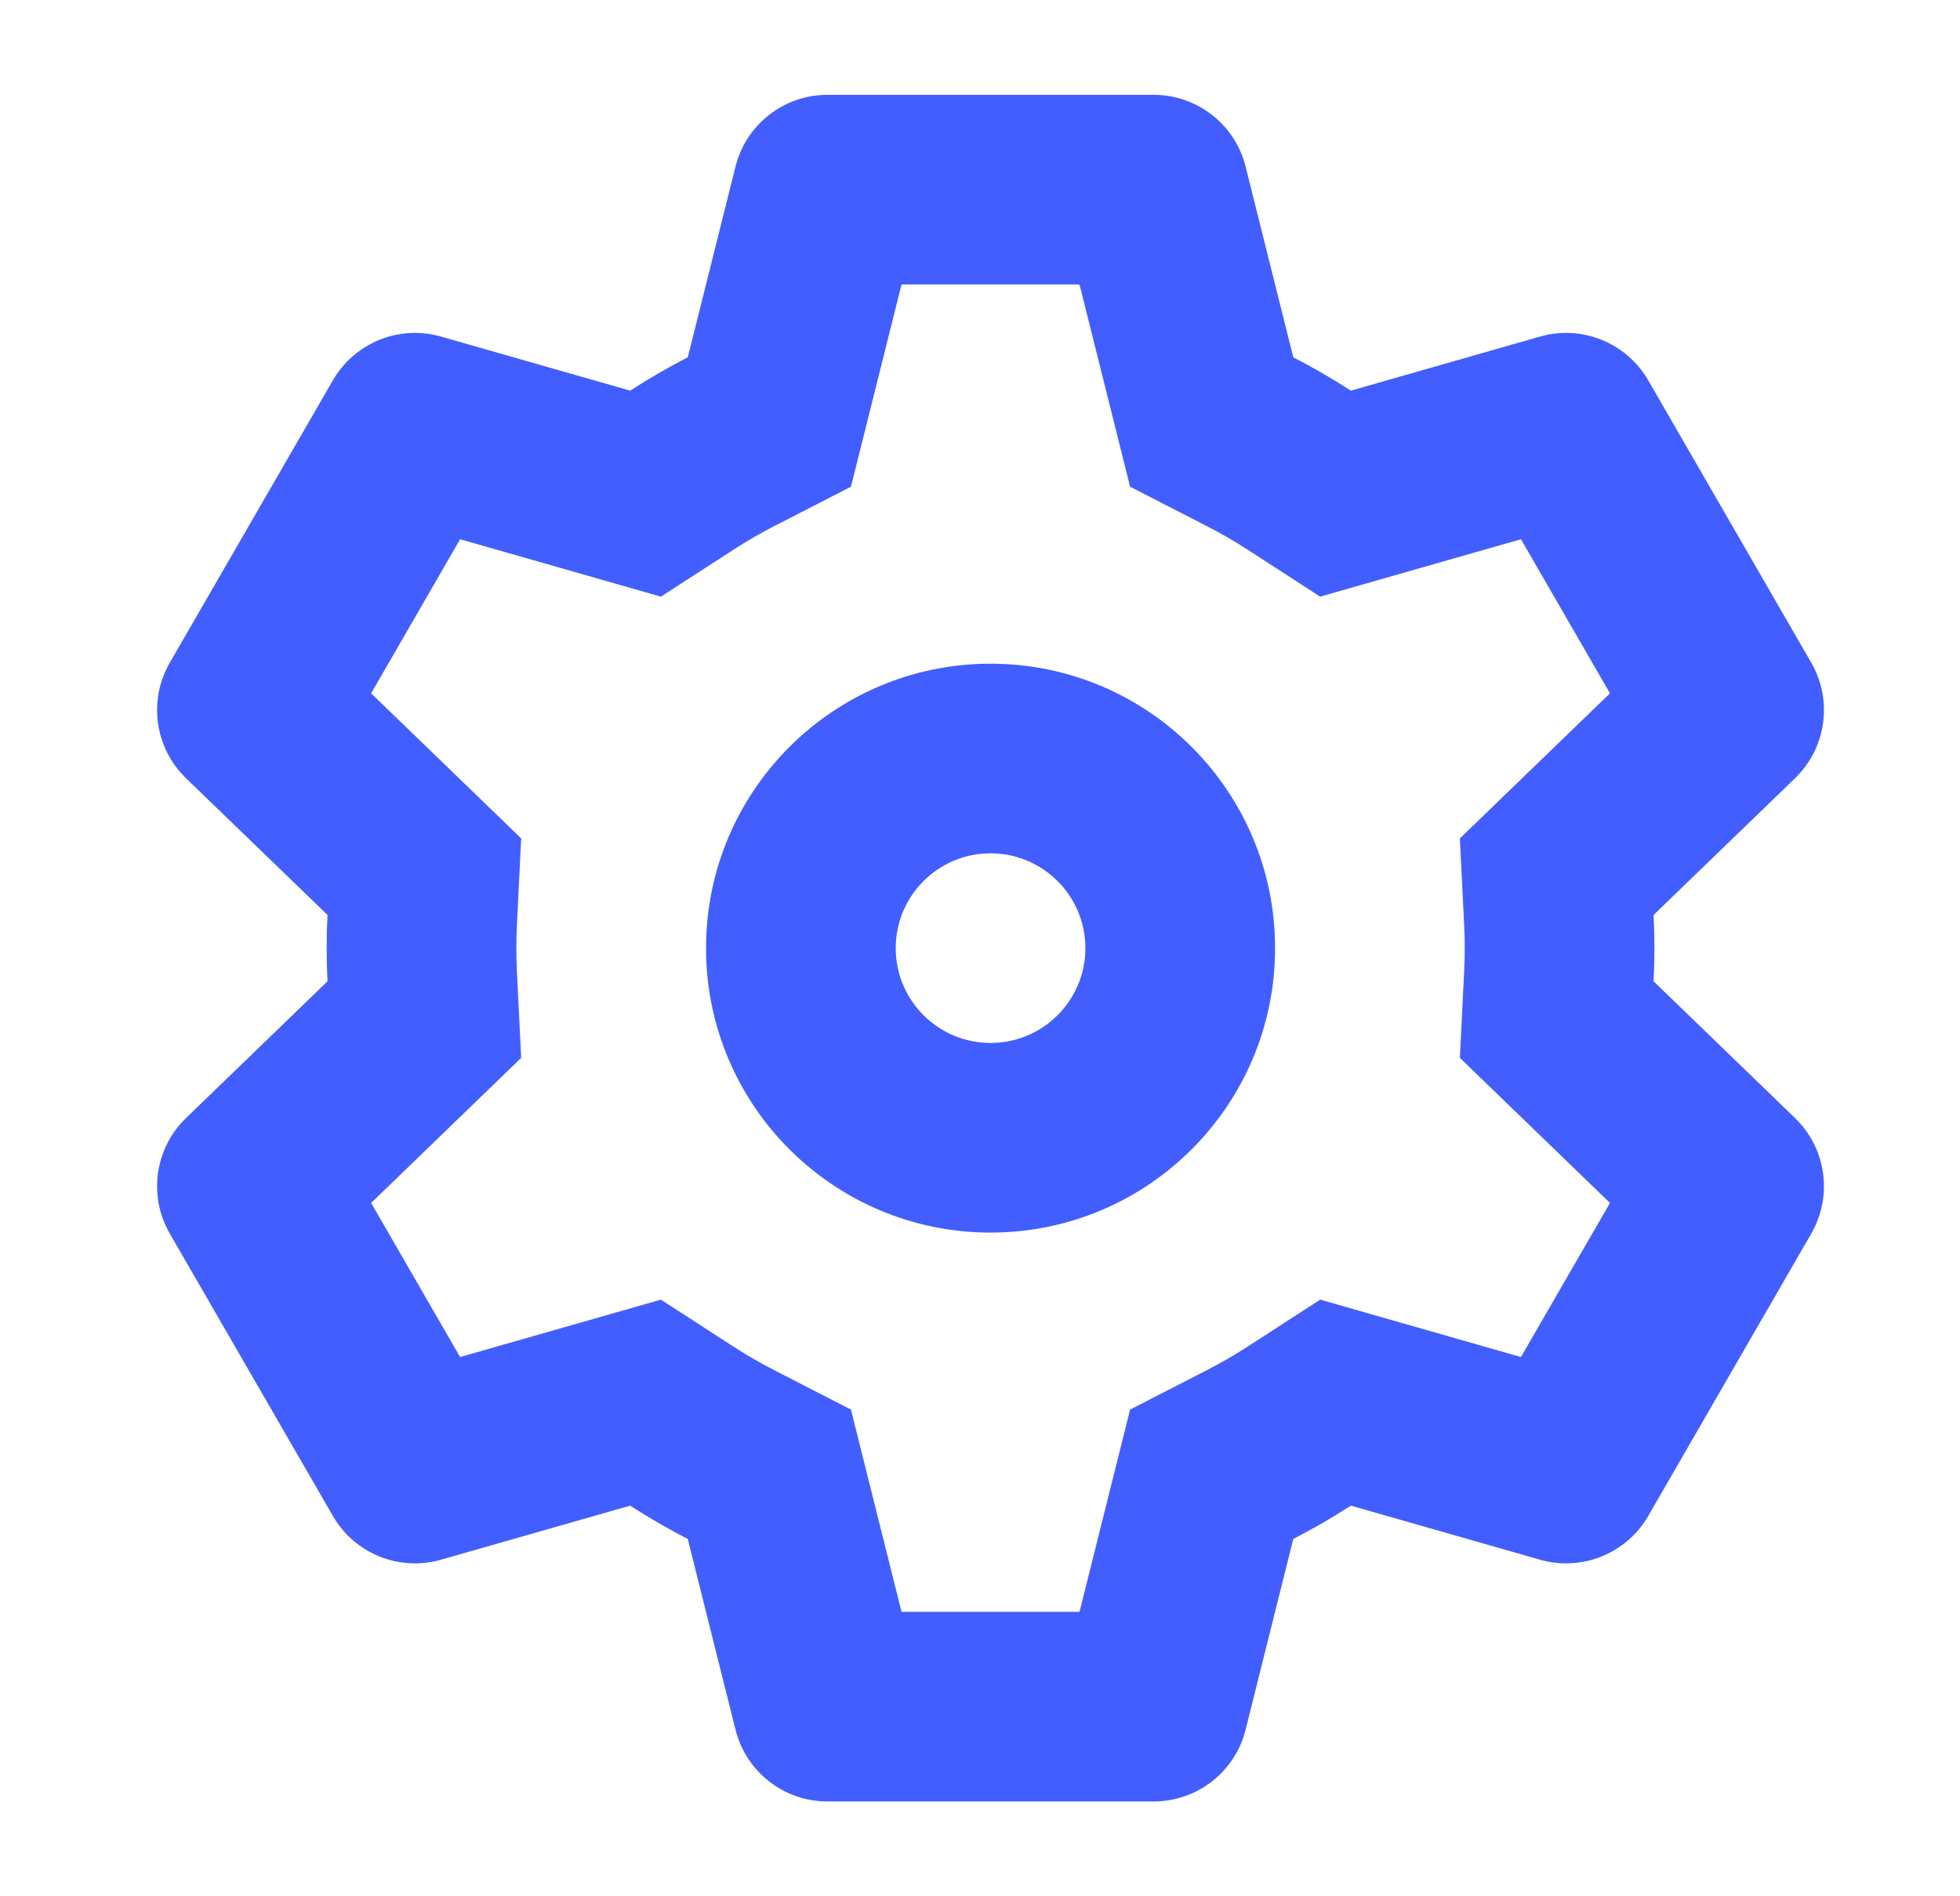
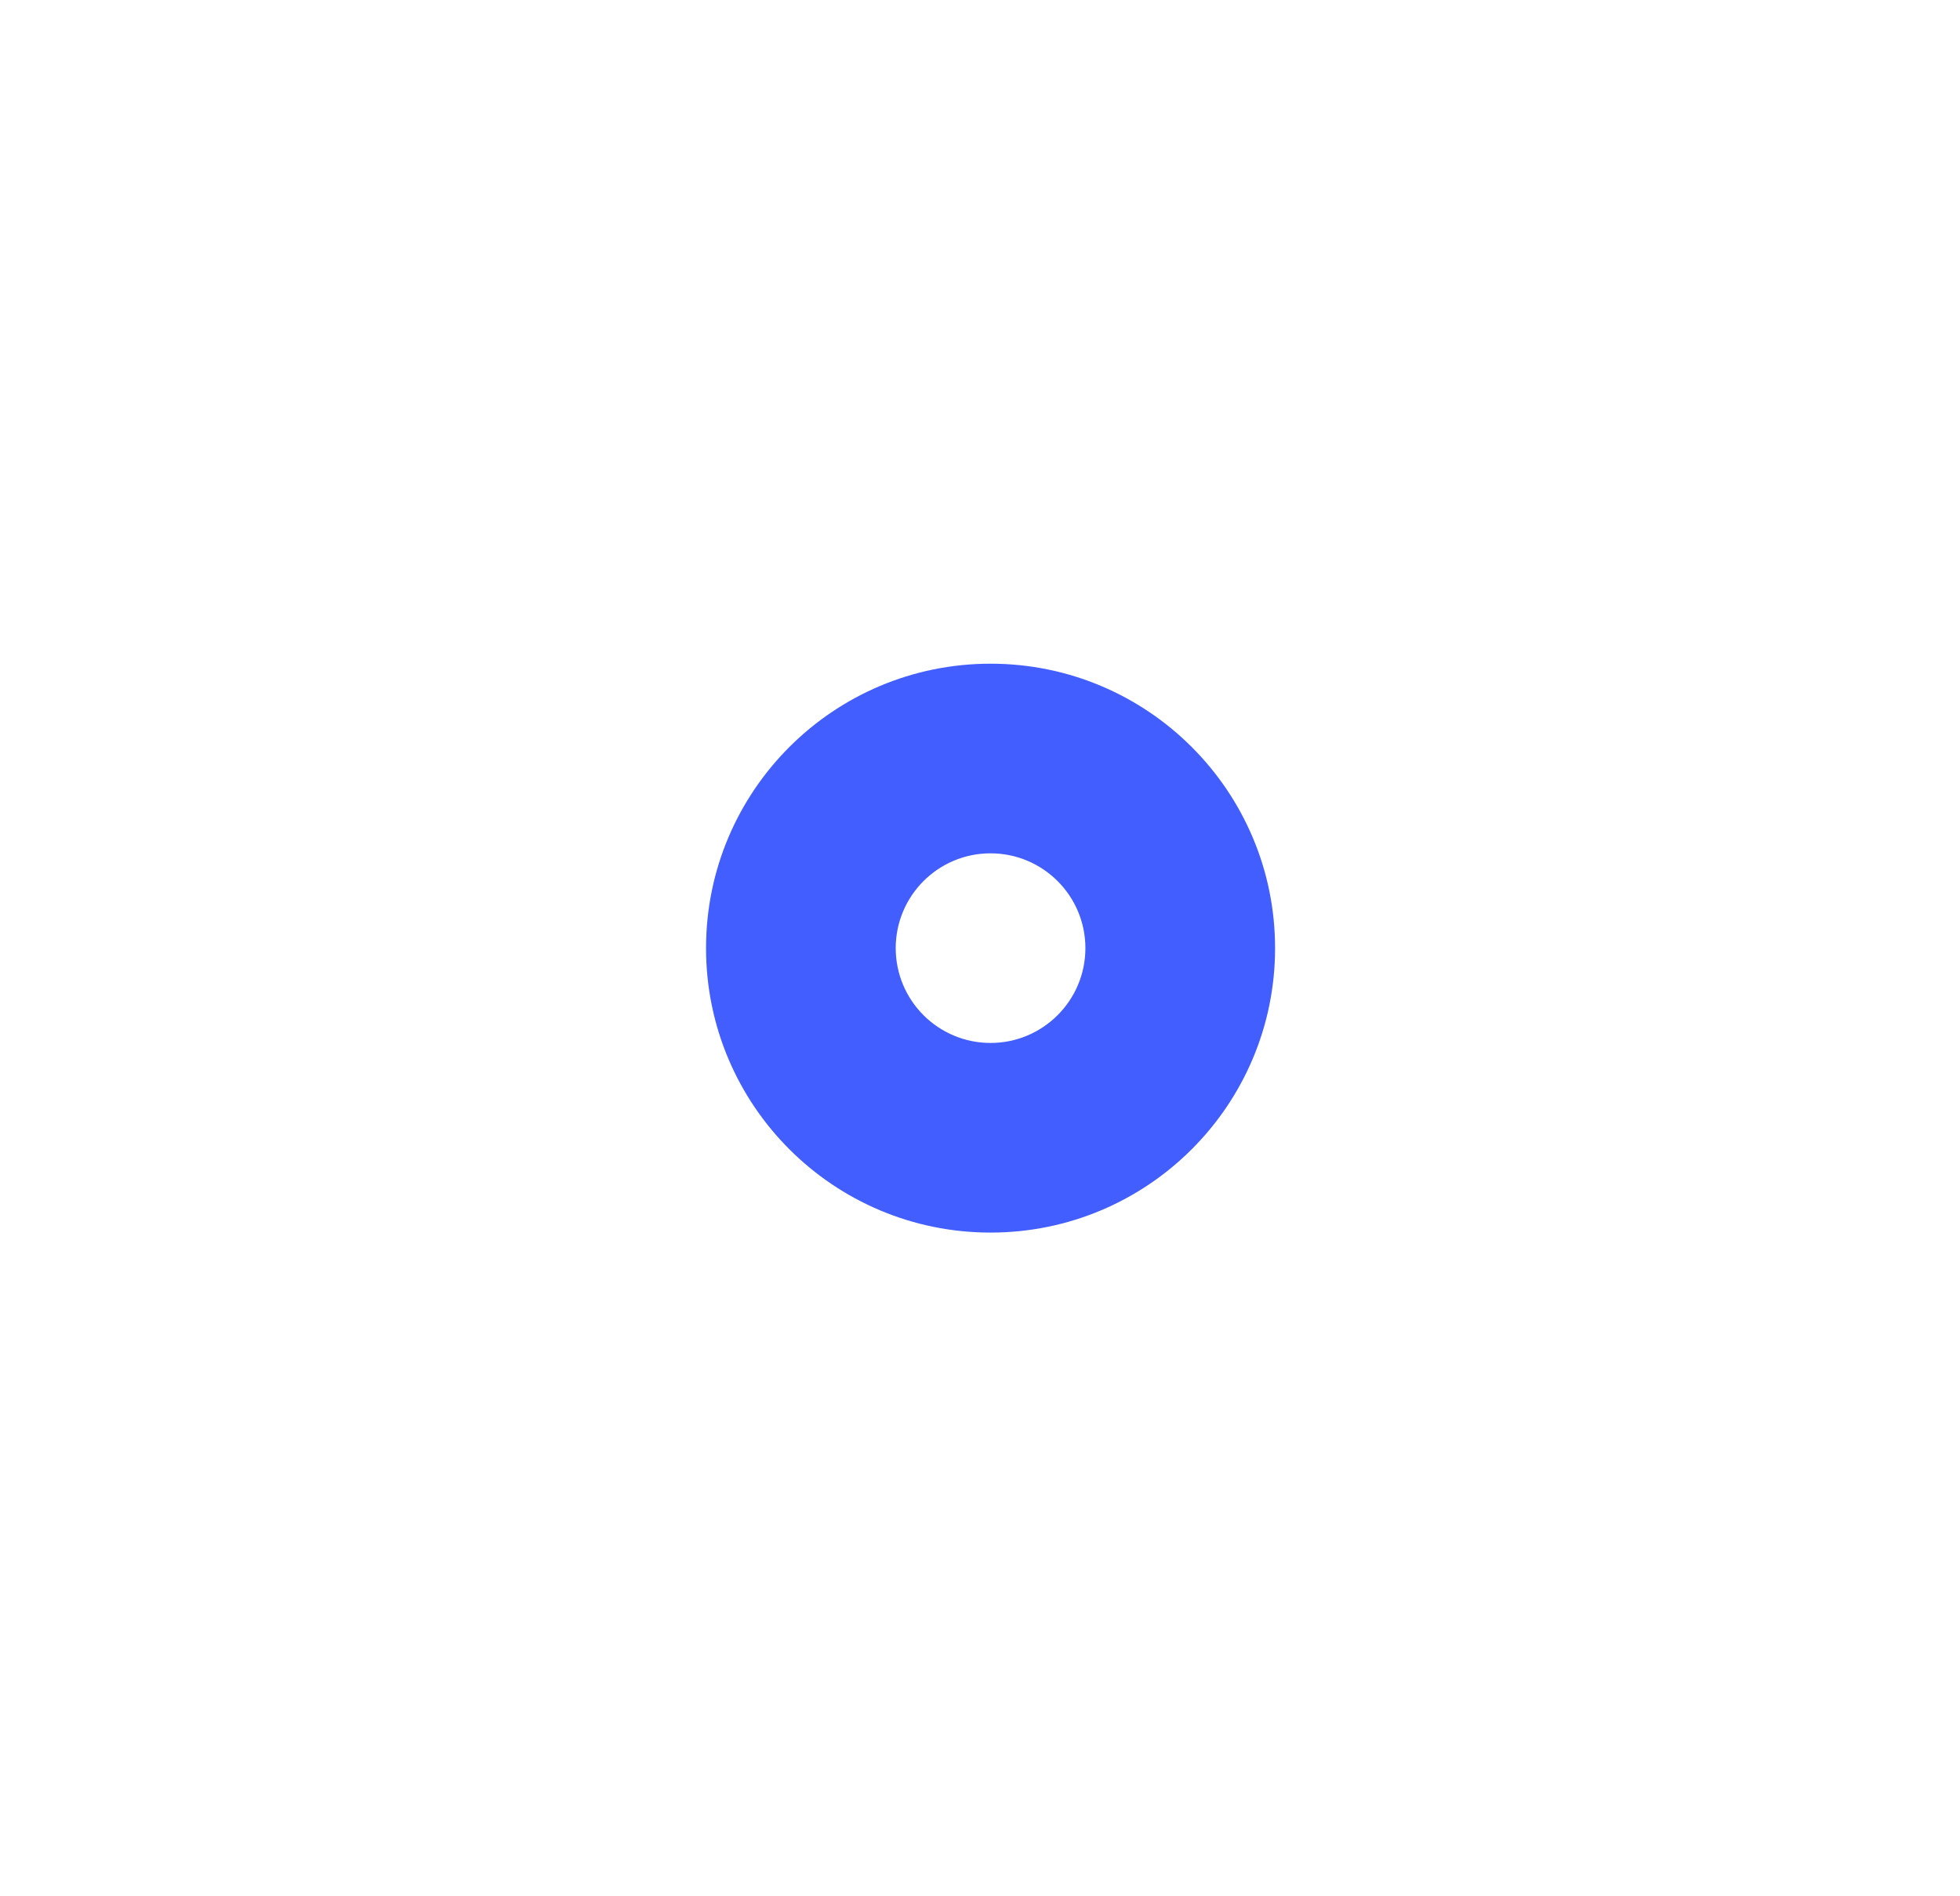
<svg xmlns="http://www.w3.org/2000/svg" width="31" height="30" viewBox="0 0 31 30" fill="none">
  <path fill-rule="evenodd" clip-rule="evenodd" d="M15.667 19.5C18.152 19.5 20.167 17.485 20.167 15C20.167 12.515 18.152 10.5 15.667 10.5C13.181 10.5 11.167 12.515 11.167 15C11.167 17.485 13.181 19.5 15.667 19.5ZM14.167 15C14.167 14.172 14.838 13.5 15.667 13.5C16.495 13.5 17.167 14.172 17.167 15C17.167 15.828 16.495 16.5 15.667 16.5C14.838 16.5 14.167 15.828 14.167 15Z" fill="#425EFF" />
-   <path fill-rule="evenodd" clip-rule="evenodd" d="M6.976 5.325L9.967 6.18C10.261 5.99 10.565 5.814 10.878 5.653L11.633 2.636C11.8 1.968 12.399 1.5 13.088 1.5H18.245C18.934 1.5 19.534 1.968 19.701 2.636L20.455 5.653C20.768 5.814 21.072 5.99 21.366 6.18L24.357 5.325C25.019 5.135 25.724 5.421 26.069 6.017L28.647 10.483C28.991 11.079 28.886 11.833 28.391 12.312L26.154 14.475C26.162 14.649 26.167 14.824 26.167 15C26.167 15.176 26.162 15.351 26.154 15.525L28.391 17.688C28.886 18.167 28.991 18.921 28.647 19.517L26.069 23.983C25.724 24.579 25.019 24.865 24.357 24.675L21.366 23.82C21.072 24.01 20.768 24.186 20.455 24.347L19.701 27.364C19.534 28.032 18.934 28.5 18.245 28.5H13.088C12.399 28.5 11.8 28.032 11.633 27.364L10.878 24.347C10.565 24.186 10.261 24.01 9.967 23.82L6.976 24.675C6.315 24.865 5.609 24.579 5.265 23.983L2.686 19.517C2.342 18.921 2.447 18.167 2.942 17.688L5.18 15.525C5.171 15.351 5.167 15.176 5.167 15C5.167 14.824 5.171 14.649 5.18 14.475L2.942 12.312C2.447 11.833 2.342 11.079 2.686 10.483L5.265 6.017C5.609 5.421 6.315 5.135 6.976 5.325ZM17.074 4.5L17.874 7.7L19.085 8.322C19.308 8.436 19.526 8.562 19.736 8.698L20.88 9.439L24.056 8.531L25.464 10.969L23.09 13.264L23.157 14.623C23.163 14.747 23.167 14.873 23.167 15C23.167 15.127 23.163 15.253 23.157 15.377L23.09 16.736L25.464 19.031L24.056 21.469L20.88 20.561L19.736 21.302C19.526 21.438 19.308 21.564 19.085 21.678L17.874 22.3L17.074 25.5H14.259L13.459 22.3L12.248 21.678C12.025 21.564 11.808 21.438 11.598 21.302L10.453 20.561L7.277 21.469L5.87 19.031L8.243 16.736L8.176 15.377C8.17 15.253 8.167 15.127 8.167 15C8.167 14.873 8.17 14.747 8.176 14.623L8.243 13.264L5.87 10.969L7.277 8.531L10.453 9.439L11.598 8.698C11.808 8.562 12.025 8.436 12.248 8.322L13.459 7.7L14.259 4.5H17.074Z" fill="#425EFF" />
</svg>